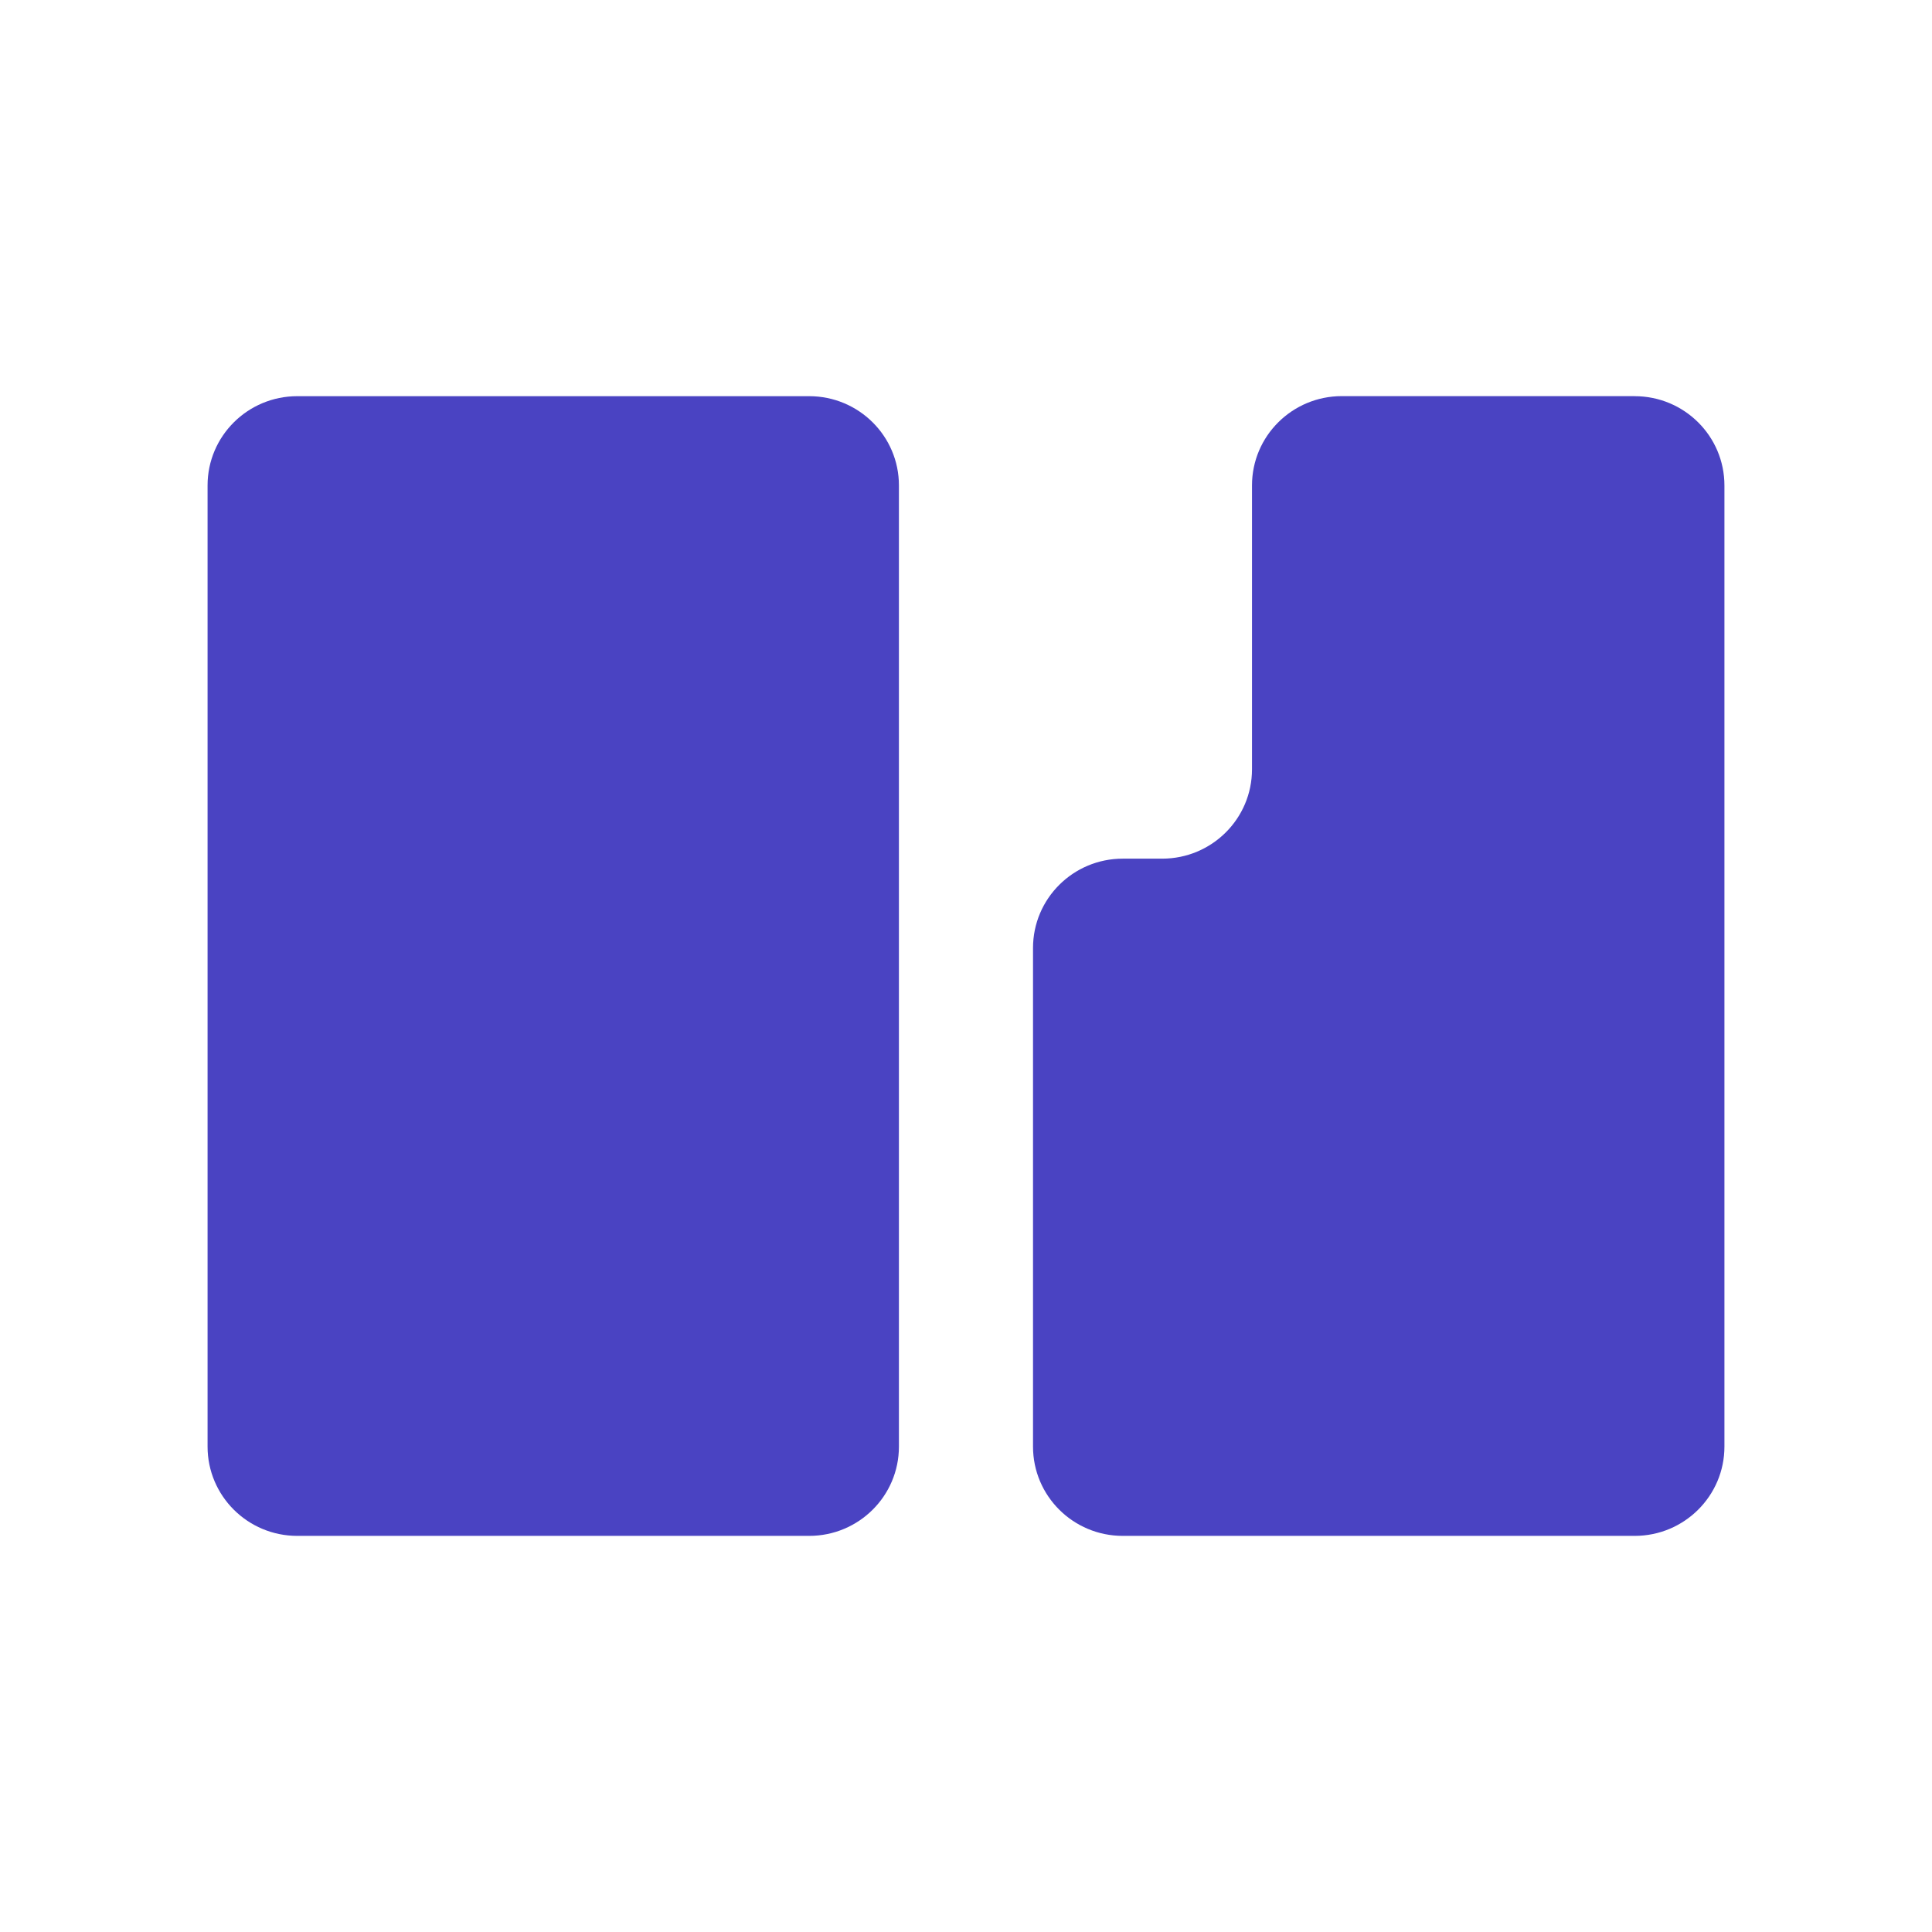
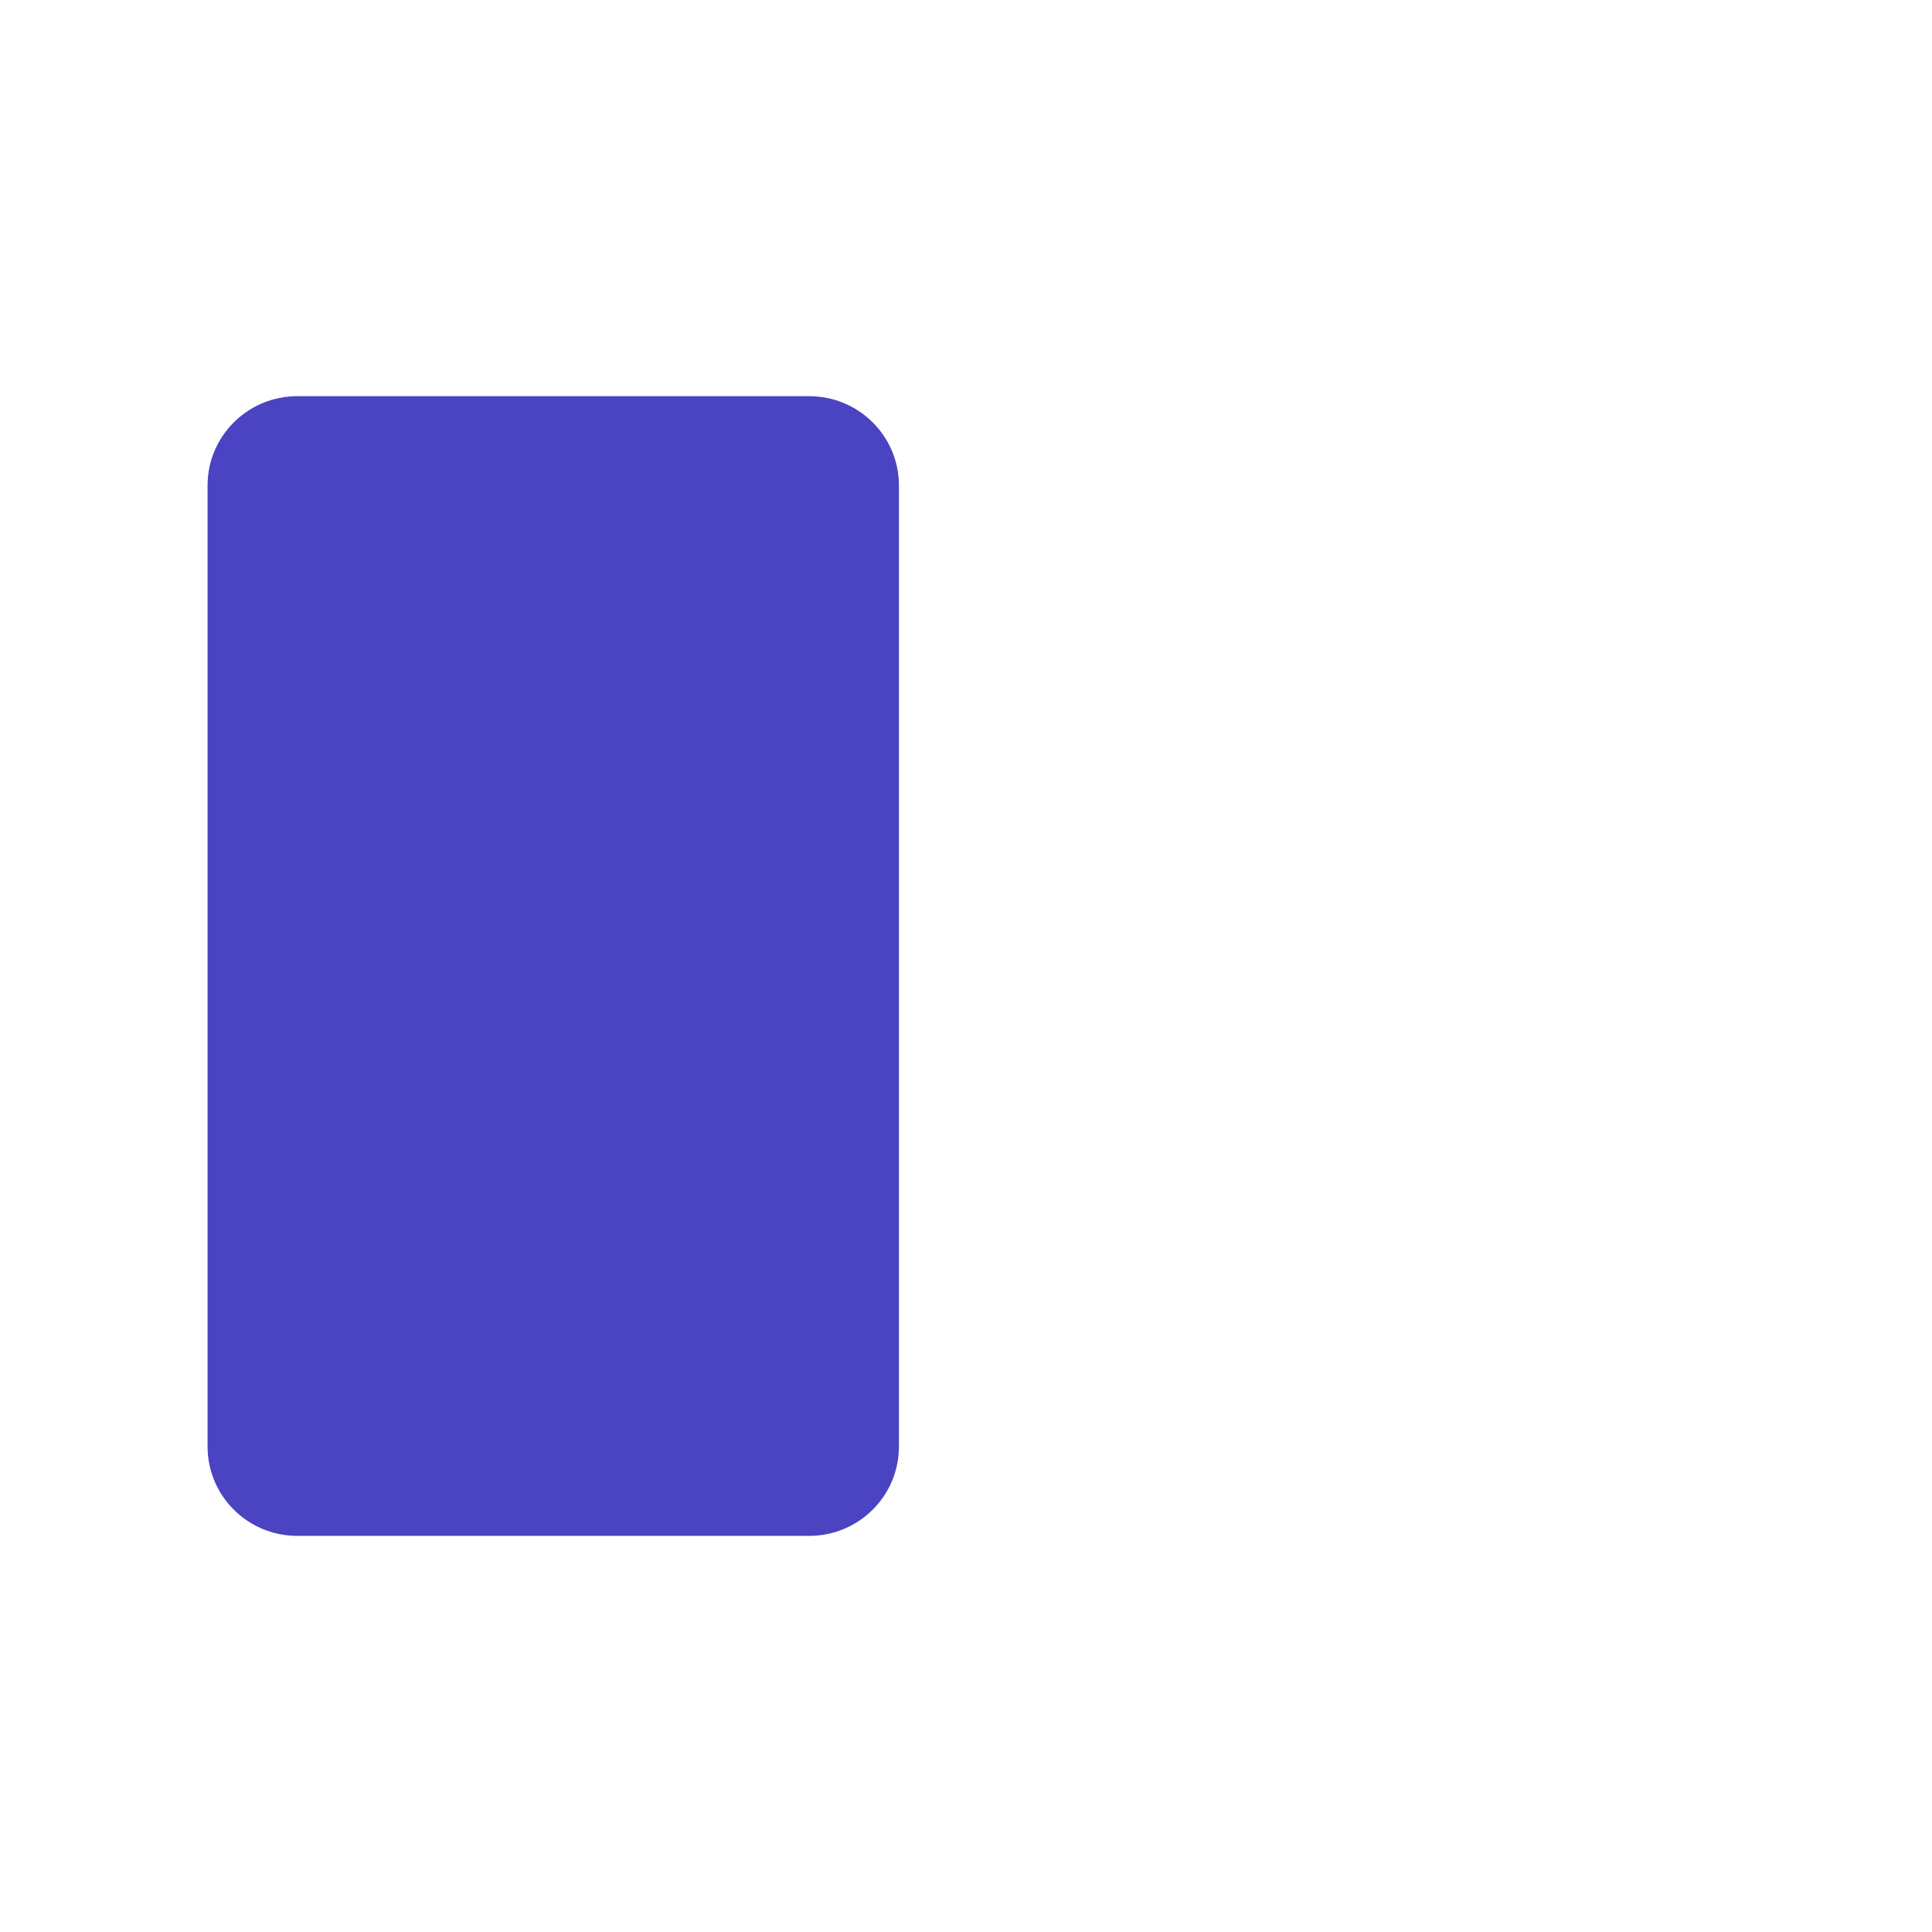
<svg xmlns="http://www.w3.org/2000/svg" width="32" height="32" viewBox="0 0 32 32" fill="none">
  <path d="M13.402 6.562H4.924C4.103 6.562 3.438 7.224 3.438 8.04V23.96C3.438 24.777 4.103 25.439 4.924 25.439H13.402C14.224 25.439 14.889 24.777 14.889 23.96V8.04C14.889 7.224 14.224 6.562 13.402 6.562Z" fill="#4A43C2" />
-   <path d="M27.076 6.561H22.225C21.403 6.561 20.737 7.223 20.737 8.04V12.742C20.737 13.56 20.071 14.222 19.249 14.222H18.597C17.775 14.222 17.11 14.884 17.11 15.702V23.96C17.11 24.777 17.775 25.439 18.597 25.439H27.075C27.896 25.439 28.562 24.777 28.562 23.96V8.041C28.562 7.223 27.896 6.562 27.075 6.562L27.076 6.561Z" fill="#4A43C2" />
</svg>